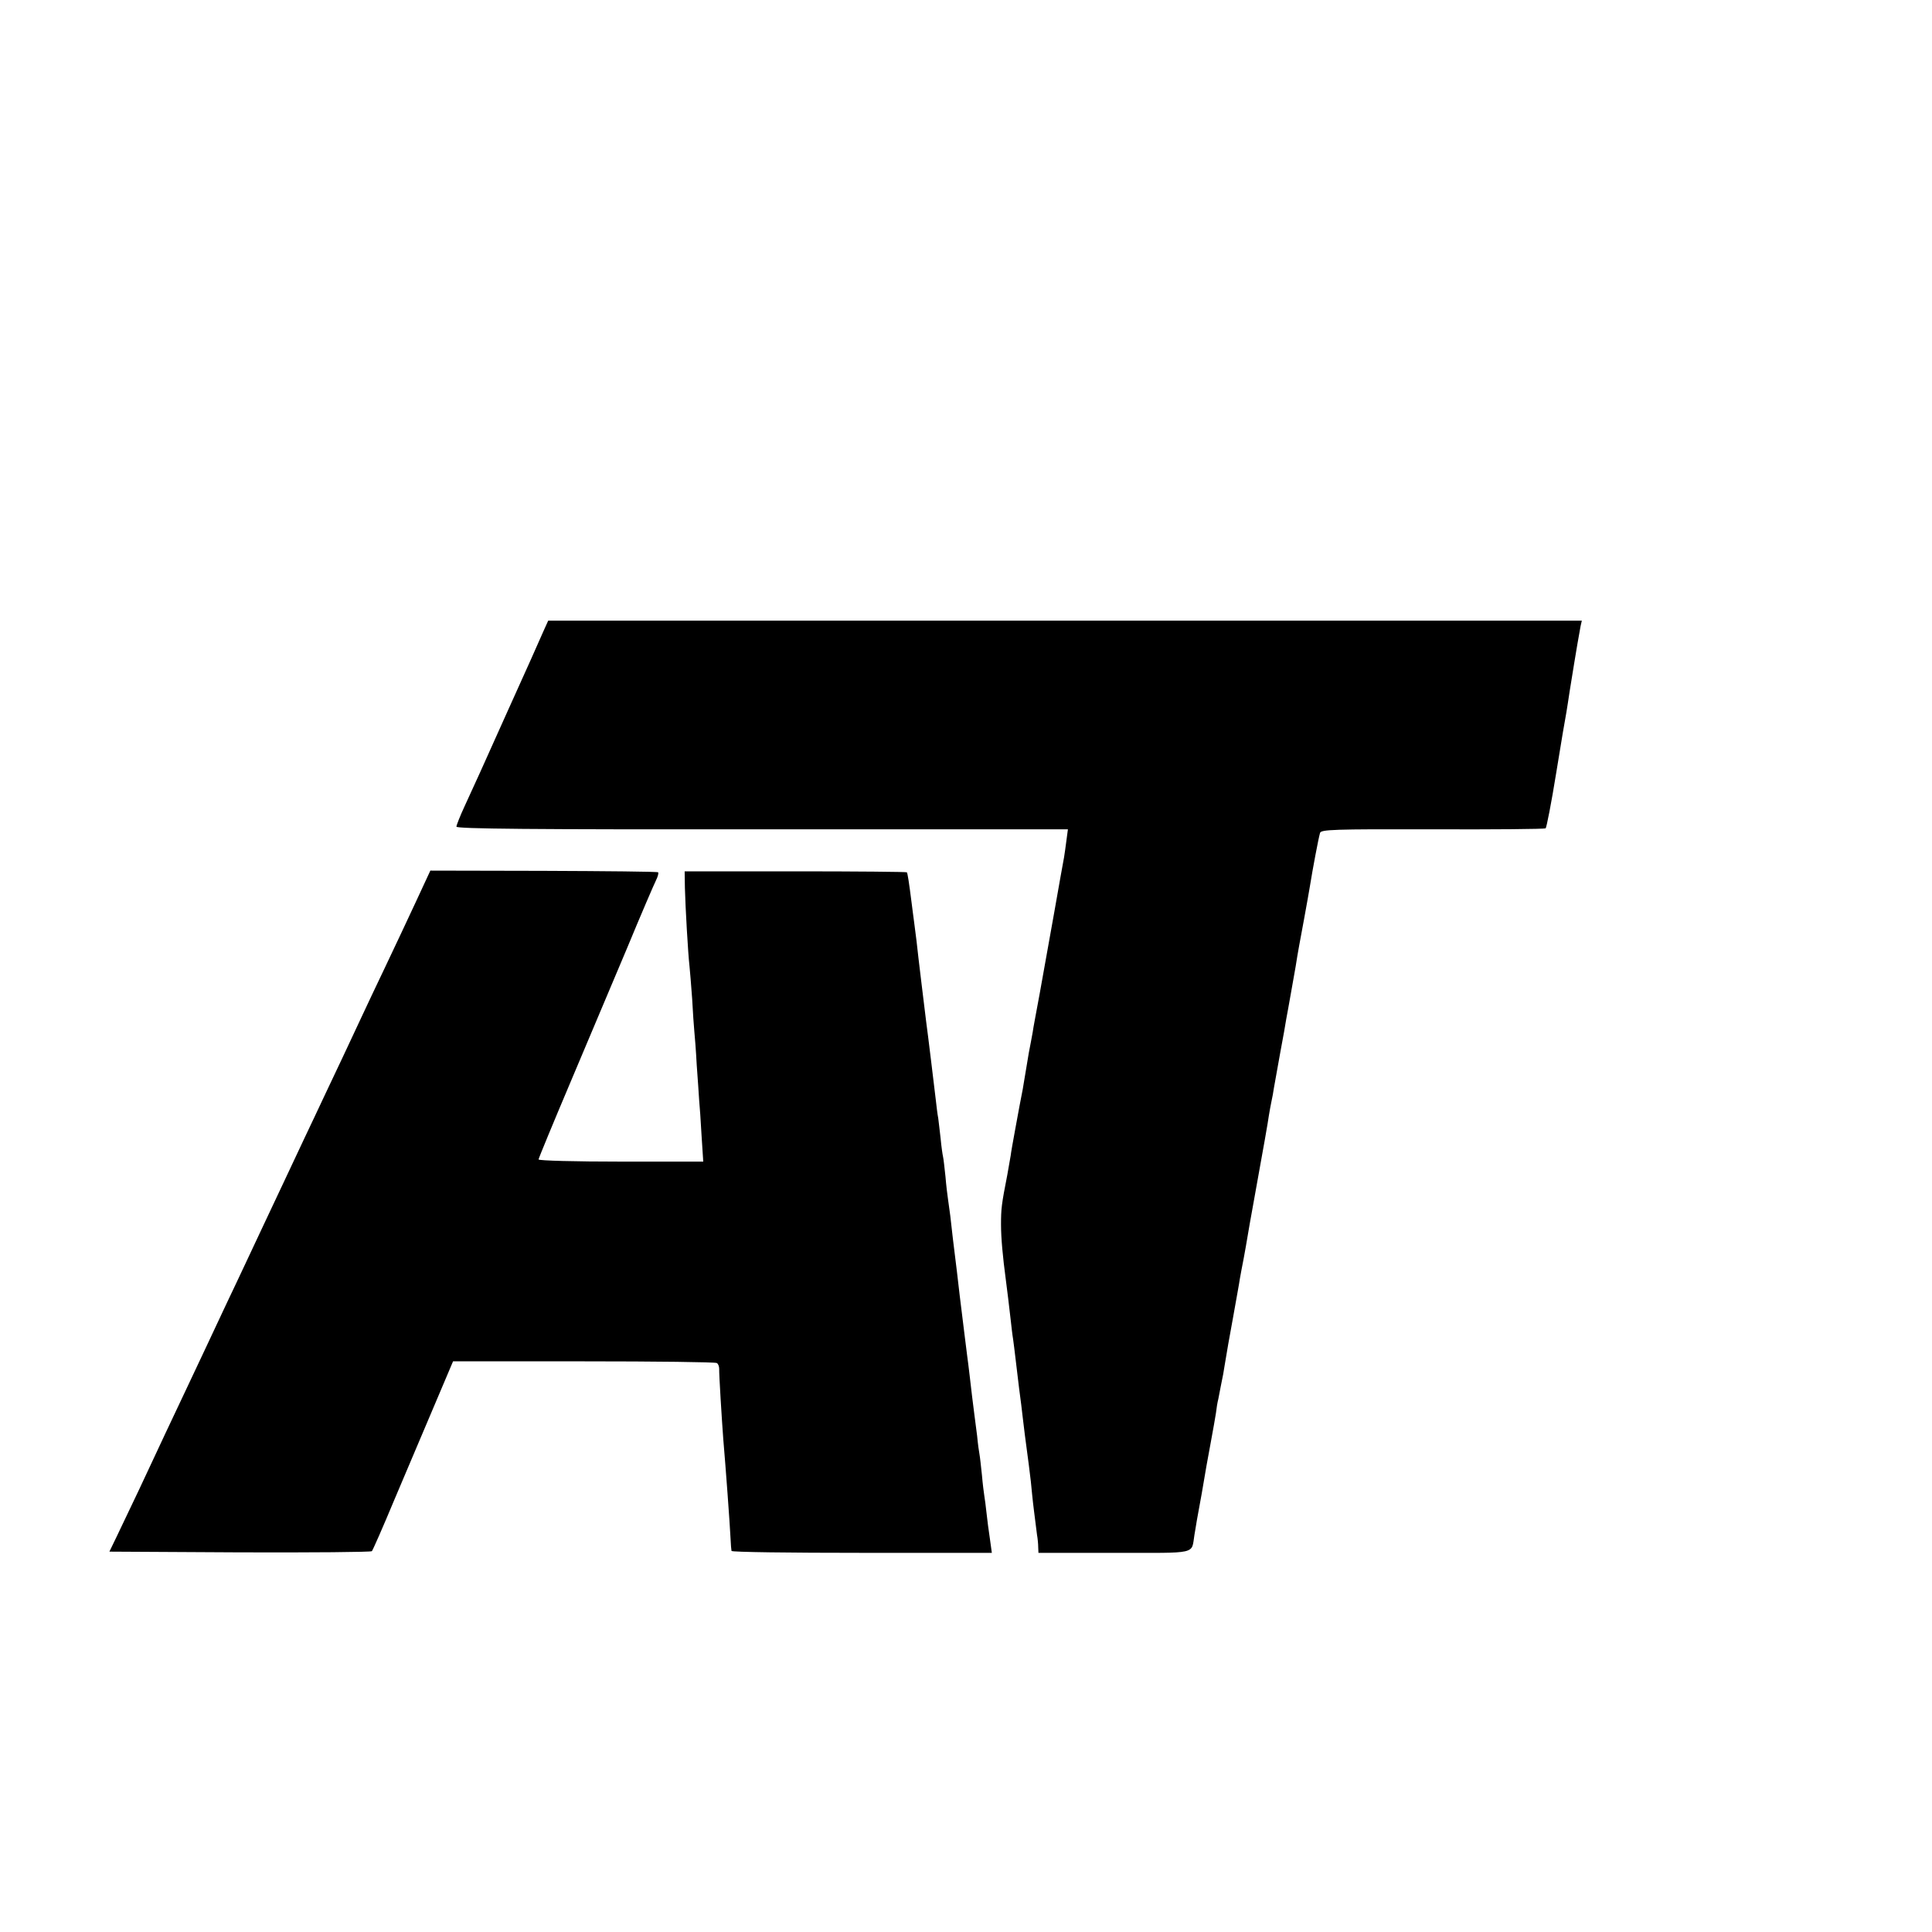
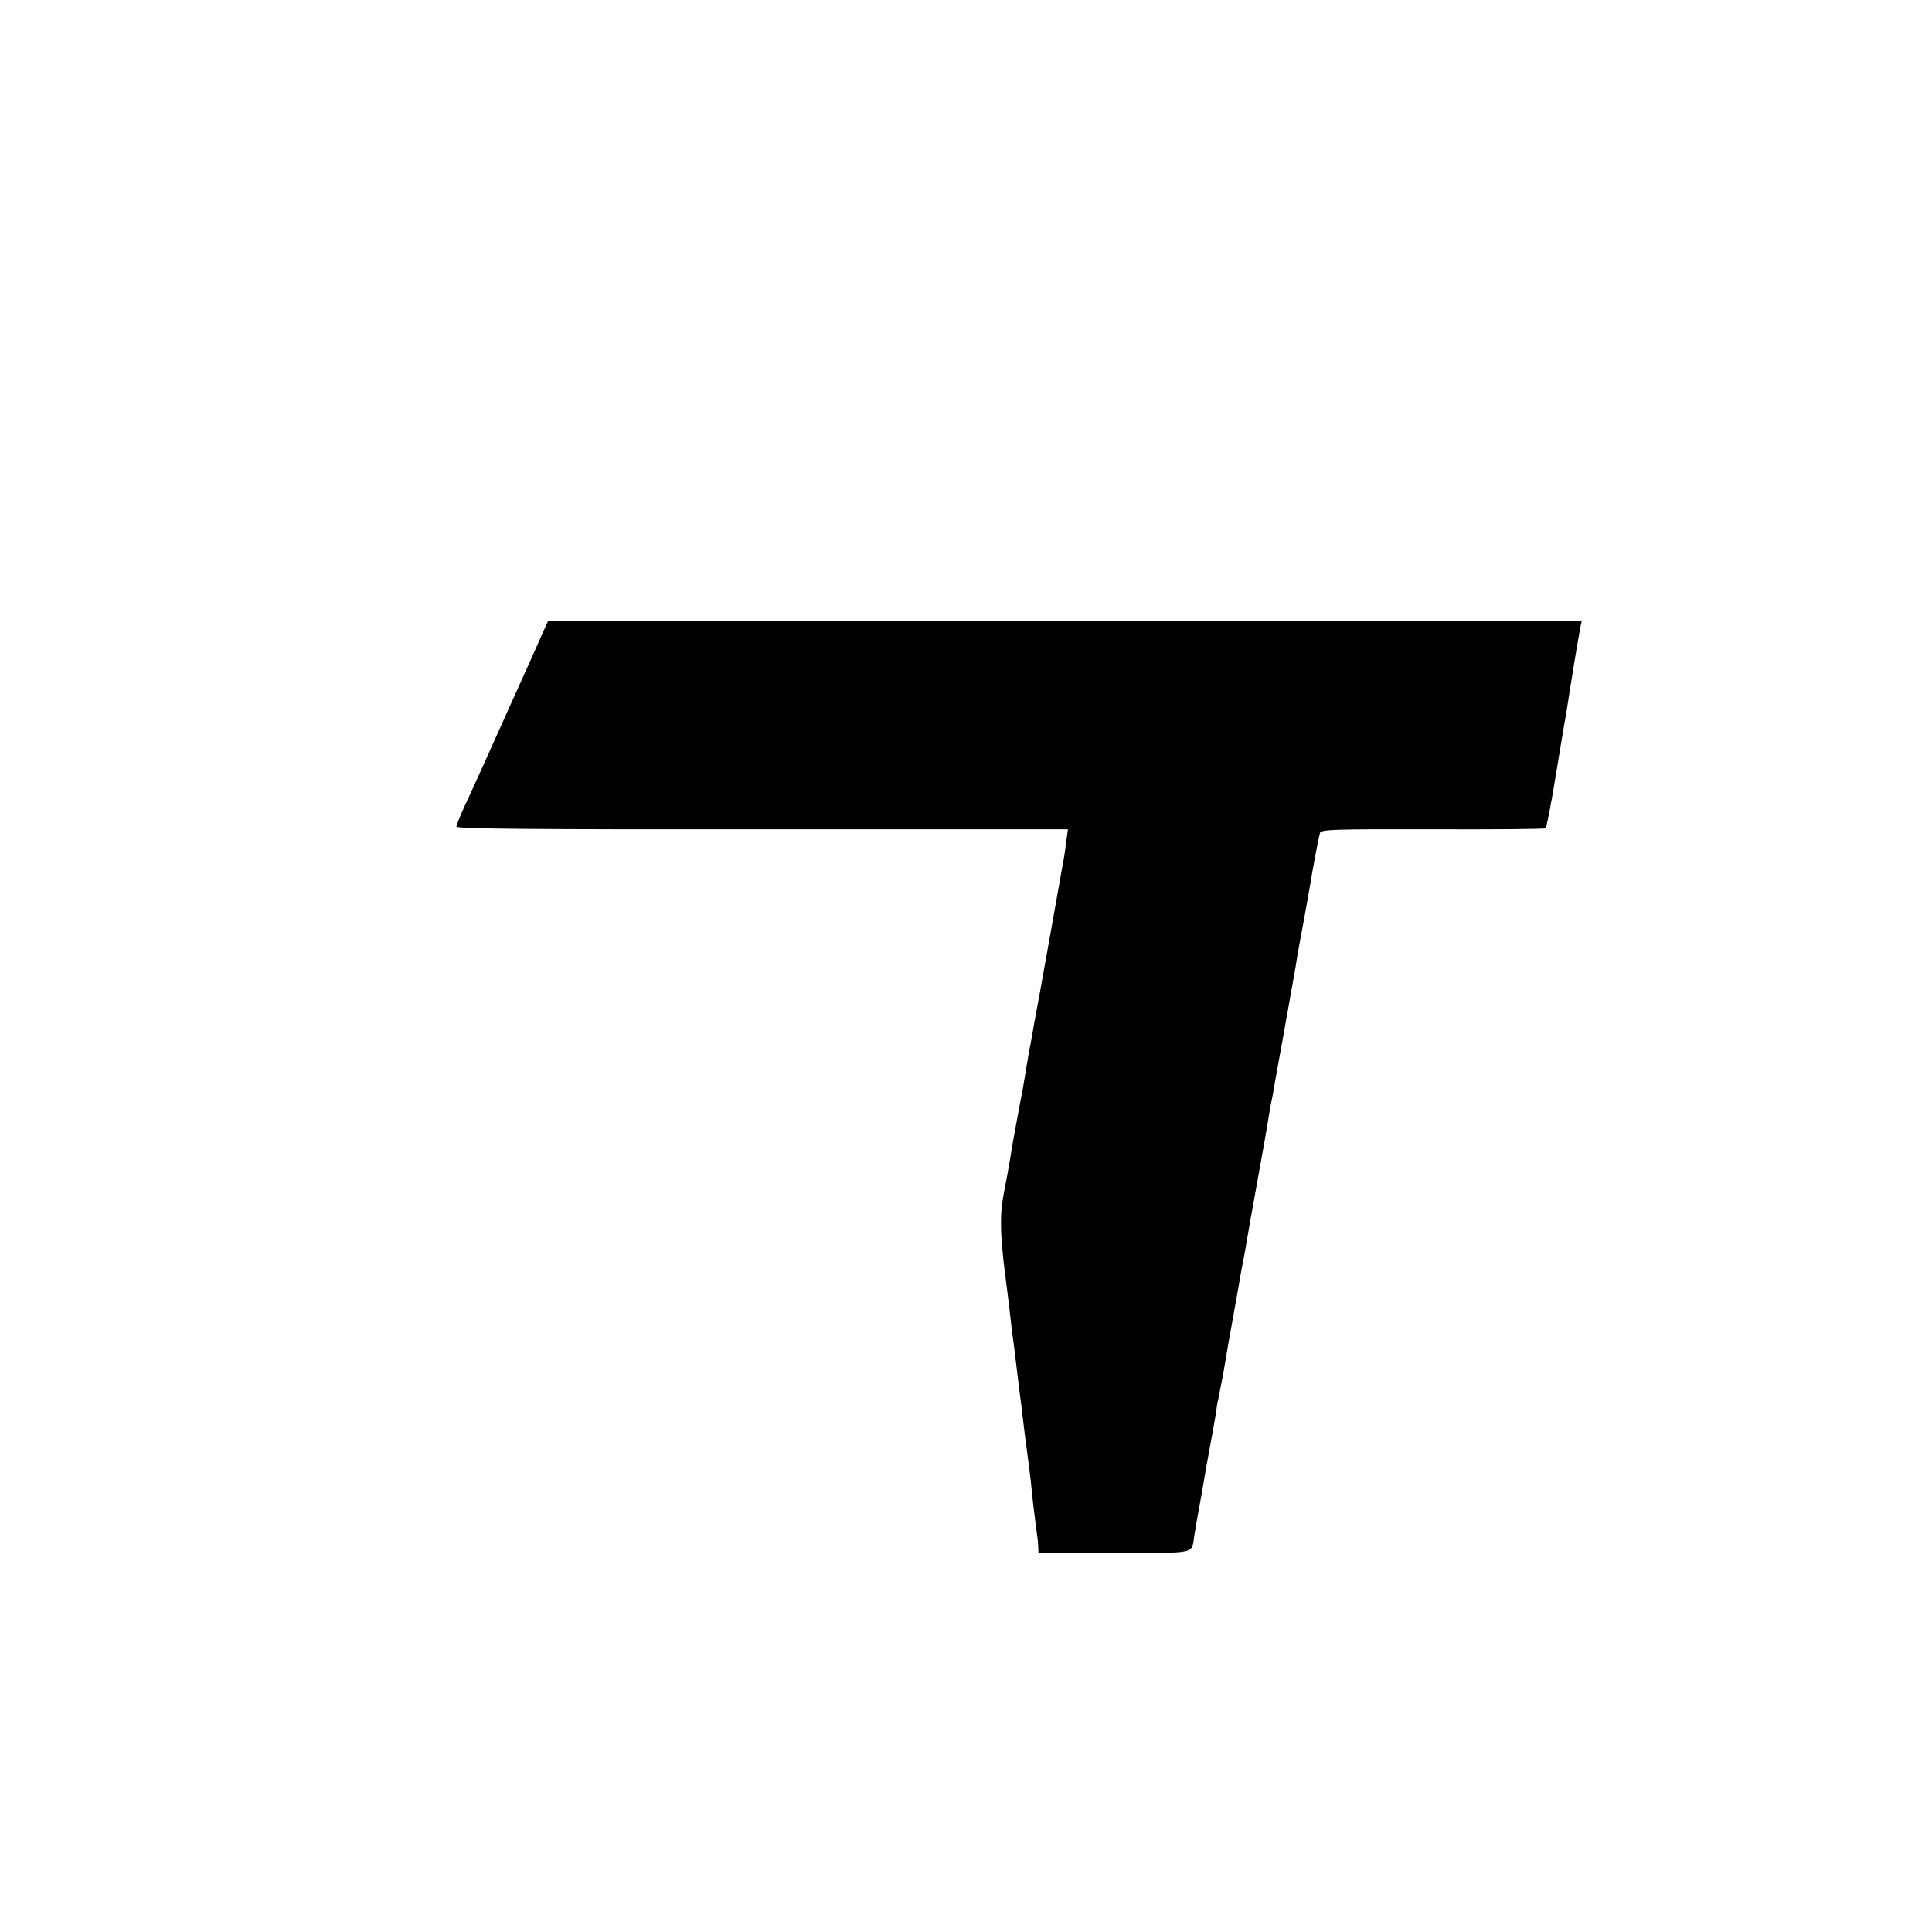
<svg xmlns="http://www.w3.org/2000/svg" version="1.0" width="16pt" height="16pt" viewBox="0 0 16 16" preserveAspectRatio="xMidYMid meet">
  <g transform="translate(0,16) scale(0.002,-0.002)" fill="#000000" stroke="none">
    <path d="M2251 5388 c-10 -24 -80 -180 -156 -348 -75 -168 -152 -338 -171 -378 -19 -41 -34 -79 -34 -85 0 -9 311 -12 1266 -11 l1266 0 -6 -45 c-3 -26 -8 -57 -10 -71 -3 -14 -21 -117 -41 -230 -20 -113 -47 -263 -60 -335 -13 -71 -27 -143 -29 -160 -3 -16 -10 -55 -16 -85 -5 -30 -12 -71 -15 -90 -3 -19 -8 -46 -10 -60 -10 -51 -15 -77 -31 -165 -9 -49 -18 -99 -19 -110 -2 -11 -8 -47 -14 -80 -24 -122 -26 -141 -26 -205 0 -56 7 -133 20 -230 5 -39 14 -110 20 -165 3 -27 7 -63 10 -80 2 -16 7 -52 10 -80 3 -27 10 -84 15 -125 6 -41 12 -95 15 -120 6 -50 9 -77 25 -195 6 -44 12 -100 14 -125 4 -41 10 -85 20 -165 3 -16 5 -40 5 -52 l1 -23 314 0 c352 0 318 -8 332 75 4 22 8 49 10 60 2 11 11 61 20 110 20 119 20 117 38 215 9 47 18 101 21 119 2 18 6 44 10 59 3 15 7 38 10 52 3 14 7 36 10 50 2 14 7 41 10 60 3 19 16 96 30 170 13 74 27 149 29 165 3 17 10 55 16 85 6 30 12 69 15 85 6 37 16 92 22 125 49 271 63 351 67 380 3 19 8 46 11 60 3 14 8 39 10 55 3 17 15 82 26 145 12 63 23 126 25 140 3 14 11 61 19 105 8 44 17 95 20 113 10 65 17 99 35 197 10 55 21 116 24 135 11 69 35 197 42 221 4 14 53 16 465 15 254 -1 464 1 469 4 4 3 24 106 44 230 20 124 39 236 42 250 2 14 9 54 14 90 29 181 40 242 45 268 l5 22 -2140 0 -2140 0 -19 -42z" />
-     <path d="M1724 4270 c-32 -69 -89 -190 -127 -270 -38 -80 -82 -172 -97 -205 -52 -112 -108 -230 -153 -325 -24 -52 -63 -133 -85 -180 -22 -47 -61 -130 -87 -185 -58 -122 -116 -247 -160 -340 -18 -38 -53 -113 -78 -165 -60 -129 -122 -259 -167 -355 -21 -44 -59 -125 -85 -180 -26 -55 -75 -161 -110 -235 -35 -74 -77 -162 -93 -195 l-29 -60 540 -3 c298 -1 544 1 547 5 4 5 46 100 93 213 48 113 122 288 165 389 l78 184 540 0 c298 0 546 -3 552 -7 6 -3 10 -14 10 -24 -1 -20 11 -213 17 -292 10 -116 27 -348 30 -410 1 -25 3 -48 4 -52 0 -5 243 -8 539 -8 l539 0 -8 58 c-5 31 -11 80 -14 107 -3 28 -7 59 -9 70 -2 12 -7 51 -10 87 -4 37 -8 75 -10 85 -2 10 -7 45 -10 78 -4 33 -9 71 -11 85 -5 39 -14 110 -20 165 -3 28 -8 64 -10 80 -6 45 -13 106 -31 250 -8 72 -17 144 -19 160 -5 38 -13 106 -20 170 -4 28 -8 60 -10 73 -2 13 -7 53 -10 90 -4 37 -8 74 -10 82 -2 8 -7 42 -10 75 -4 33 -8 71 -10 85 -3 14 -7 48 -10 75 -7 59 -33 275 -40 325 -5 41 -34 276 -40 335 -3 22 -7 57 -10 78 -3 20 -7 55 -10 77 -11 87 -17 125 -20 128 -2 2 -210 4 -462 4 l-458 0 1 -68 c2 -80 13 -273 19 -324 2 -19 7 -80 11 -135 3 -55 7 -116 9 -135 2 -19 7 -82 10 -140 4 -58 9 -123 10 -145 2 -22 7 -88 10 -147 l7 -108 -341 0 c-188 0 -341 4 -341 9 0 4 59 147 131 317 72 170 178 422 236 559 57 138 111 263 119 279 8 16 12 31 9 34 -2 3 -216 5 -474 6 l-469 1 -58 -125z" />
  </g>
</svg>